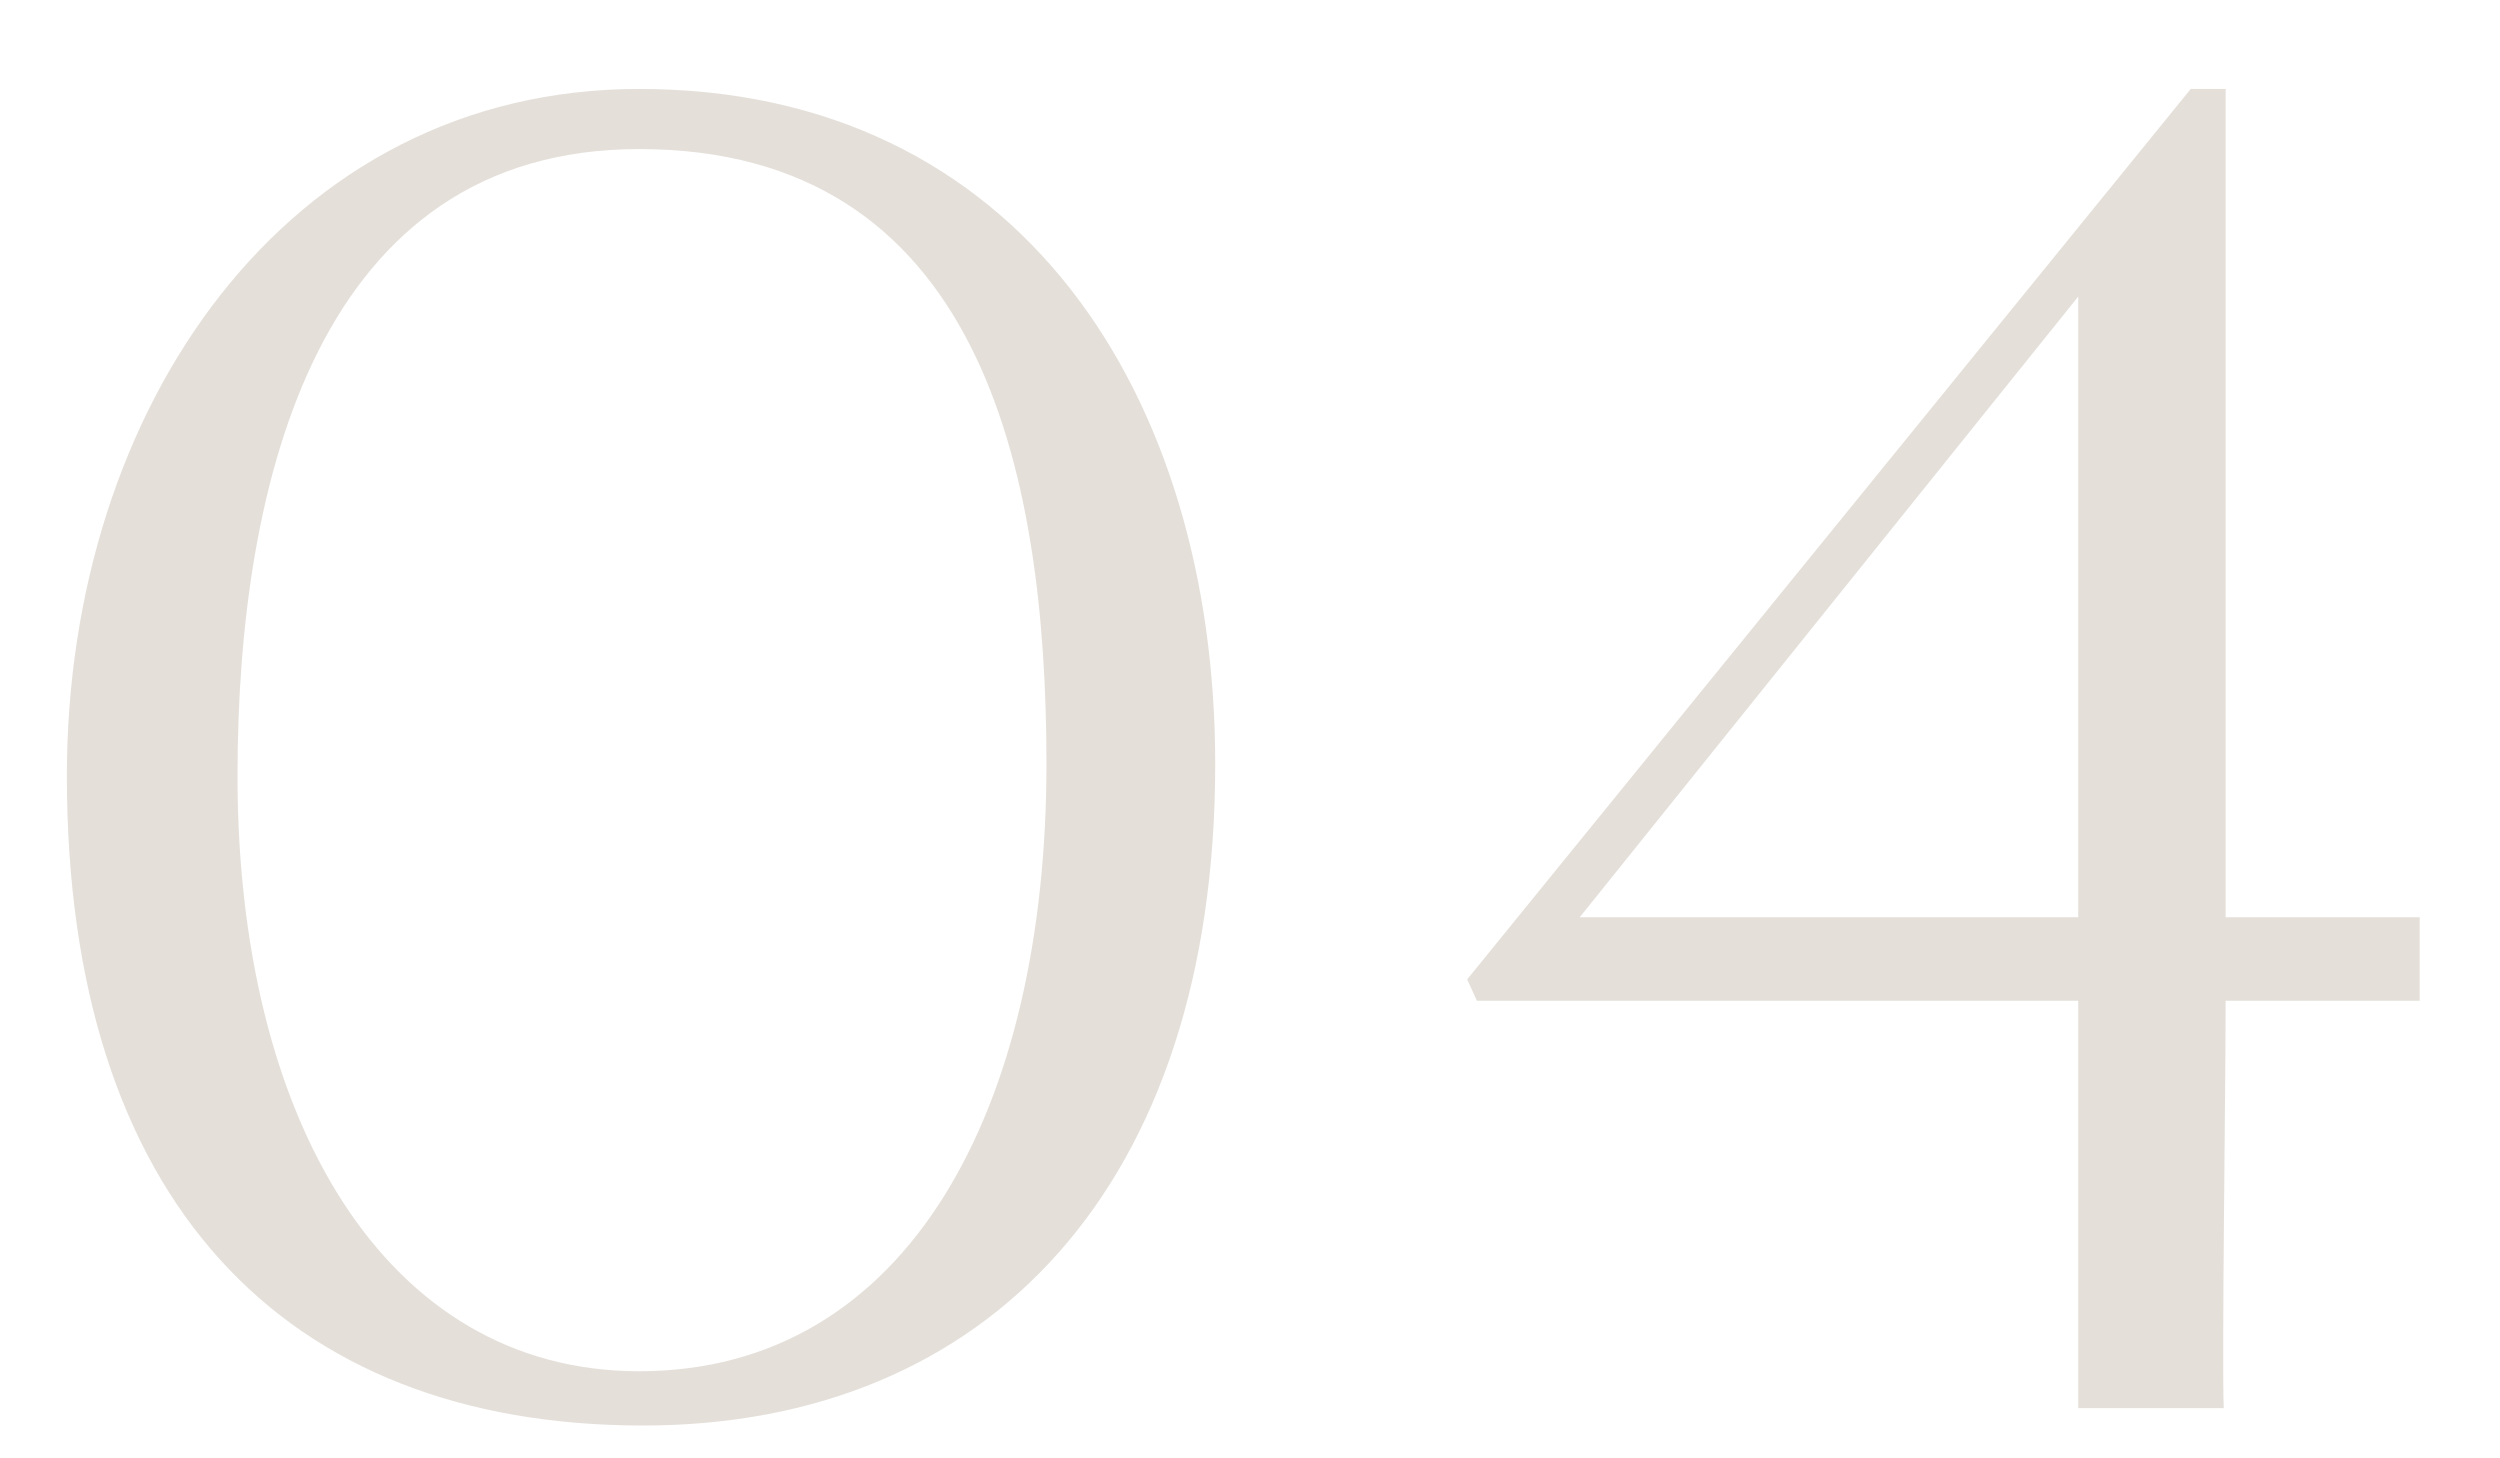
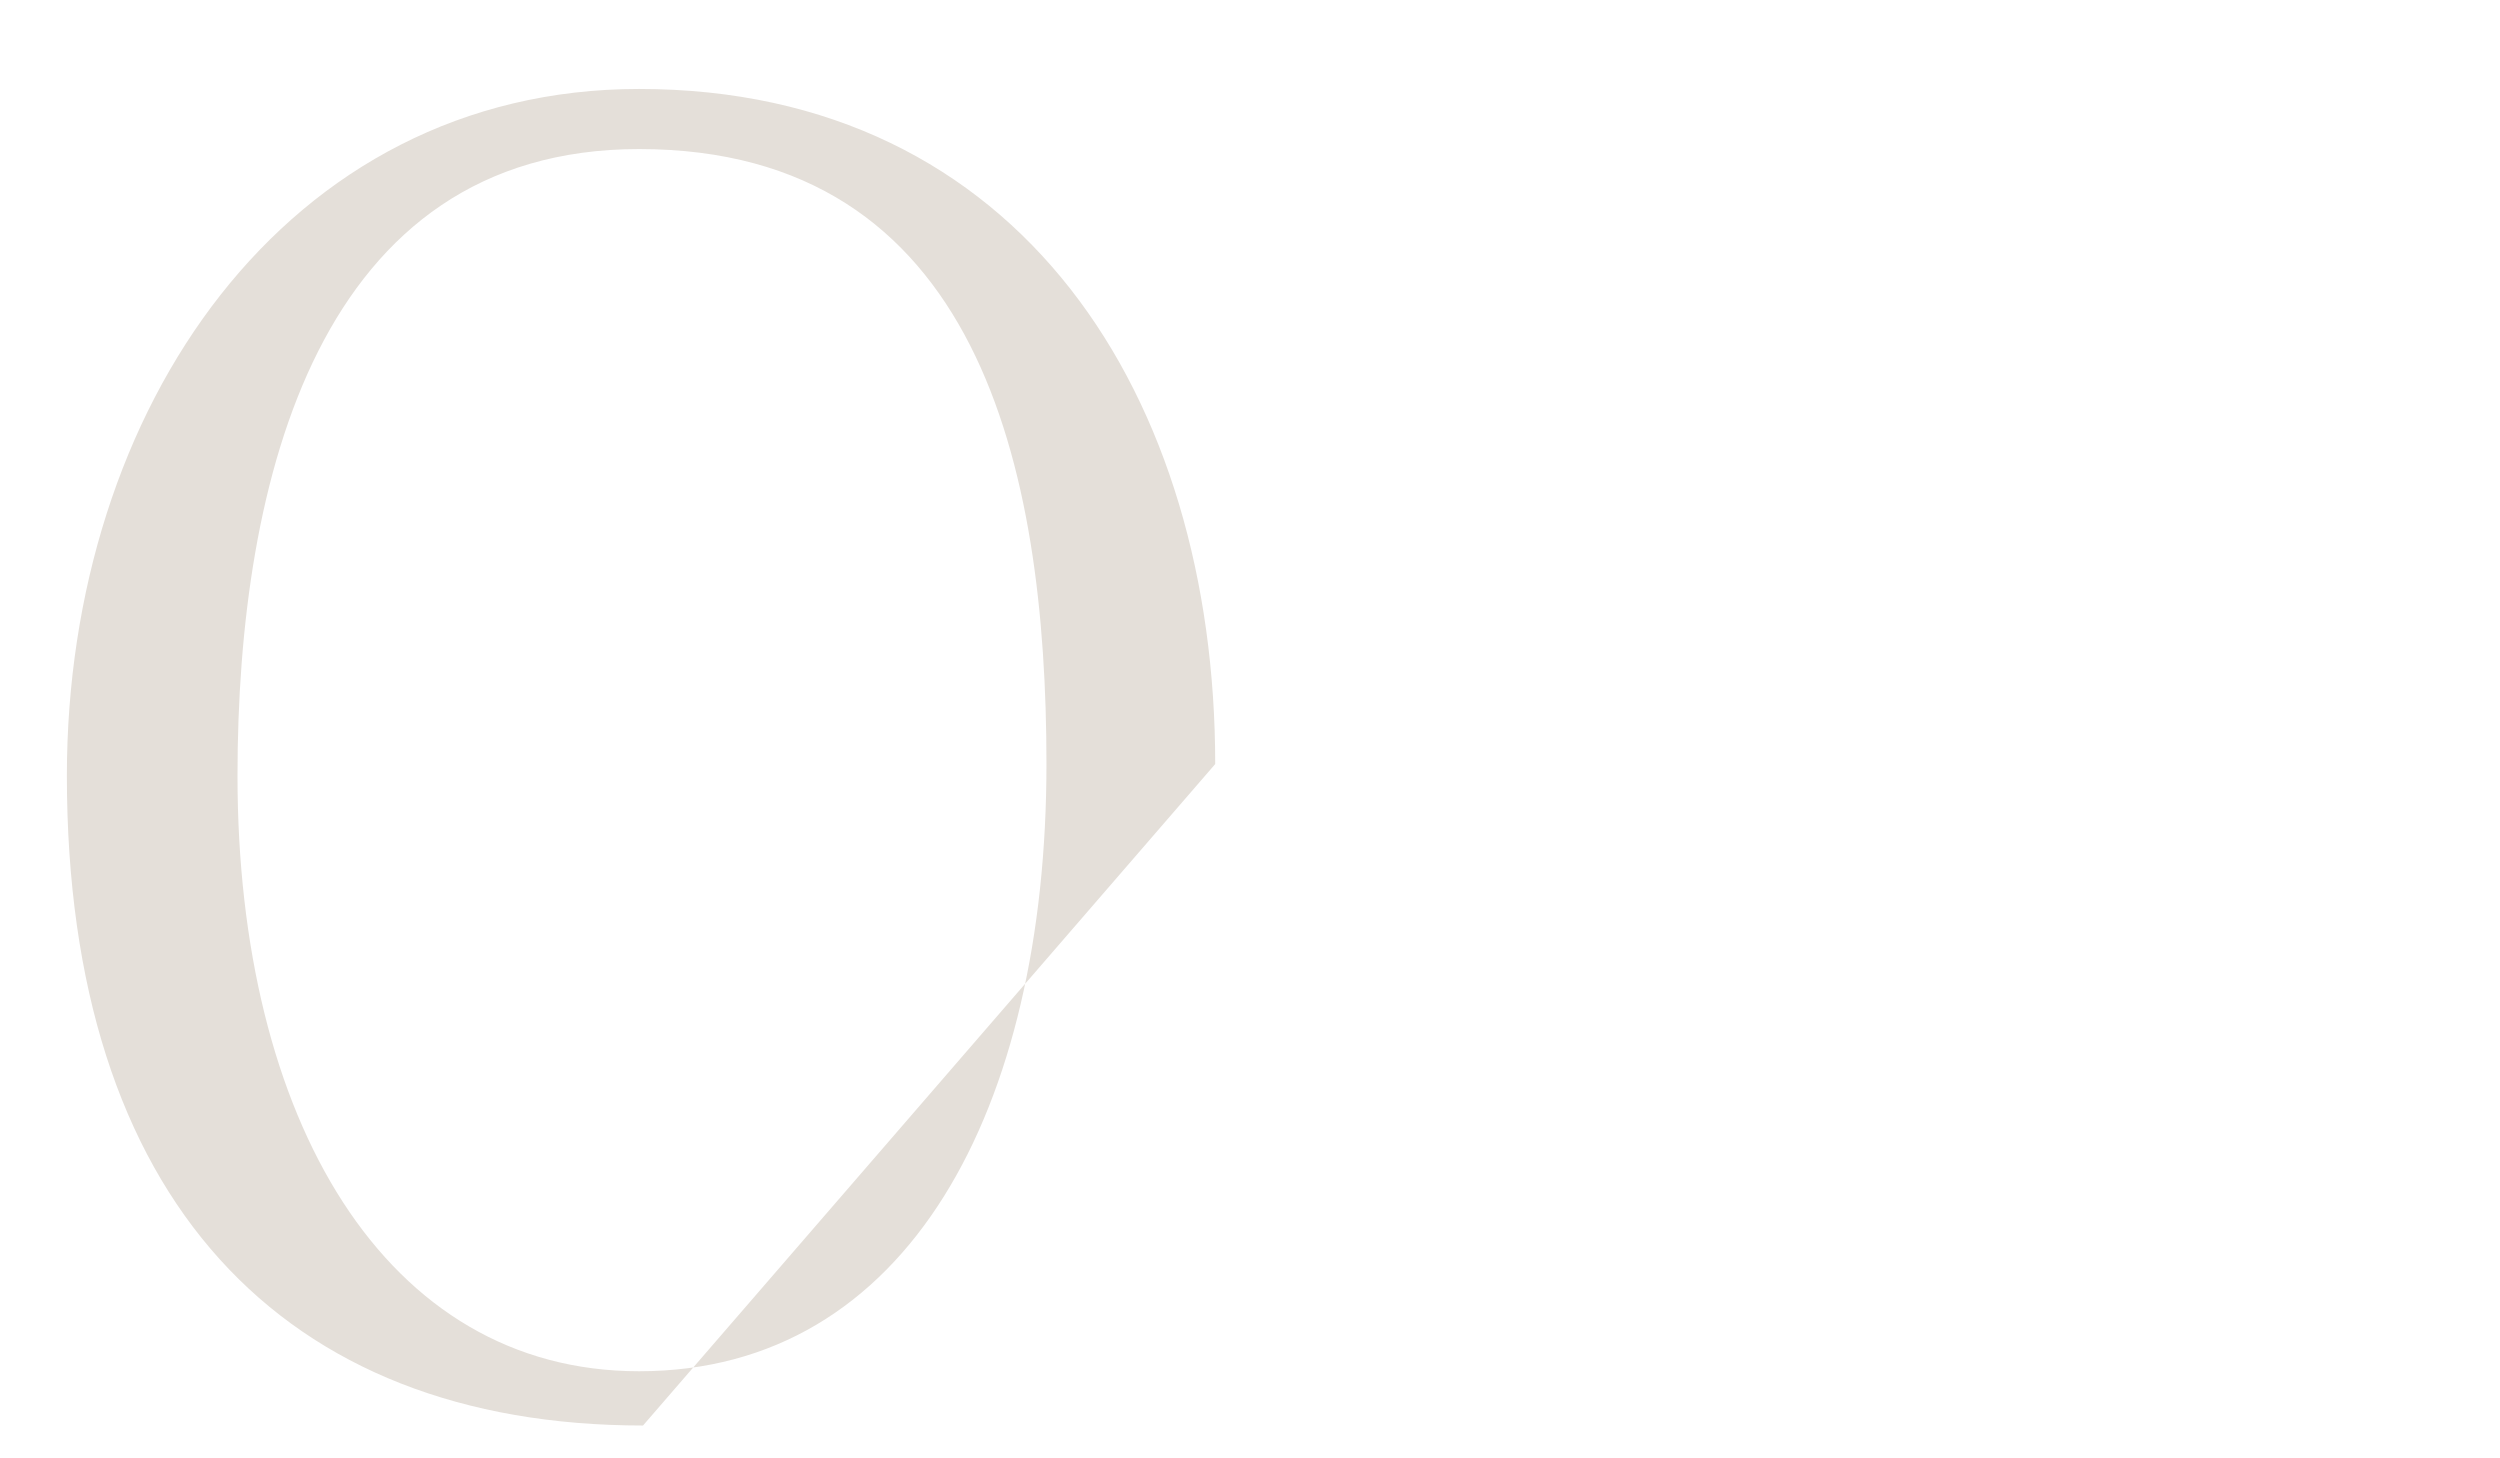
<svg xmlns="http://www.w3.org/2000/svg" width="24" height="14" viewBox="0 0 24 14" fill="none">
-   <path d="M21.348 13.518H19.951C19.951 13.071 19.951 10.501 19.951 9.607H14.178L14.085 9.402L21.031 0.854H21.366V8.806H23.229V9.607H21.366C21.366 10.482 21.329 13.071 21.348 13.518ZM19.951 8.806V2.847L15.165 8.806H19.951Z" fill="#E4DFD9" />
-   <path d="M6.173 13.685C2.709 13.685 0.642 11.506 0.642 7.447C0.642 3.927 2.746 0.854 6.135 0.854C9.804 0.854 11.666 3.815 11.666 7.335C11.666 11.376 9.488 13.685 6.173 13.685ZM6.135 13.164C8.724 13.164 10.046 10.631 10.046 7.335C10.046 4.486 9.394 1.431 6.135 1.431C3.063 1.431 2.28 4.597 2.28 7.447C2.28 10.743 3.696 13.164 6.135 13.164Z" fill="#E4DFD9" />
+   <path d="M6.173 13.685C2.709 13.685 0.642 11.506 0.642 7.447C0.642 3.927 2.746 0.854 6.135 0.854C9.804 0.854 11.666 3.815 11.666 7.335ZM6.135 13.164C8.724 13.164 10.046 10.631 10.046 7.335C10.046 4.486 9.394 1.431 6.135 1.431C3.063 1.431 2.28 4.597 2.28 7.447C2.28 10.743 3.696 13.164 6.135 13.164Z" fill="#E4DFD9" />
</svg>